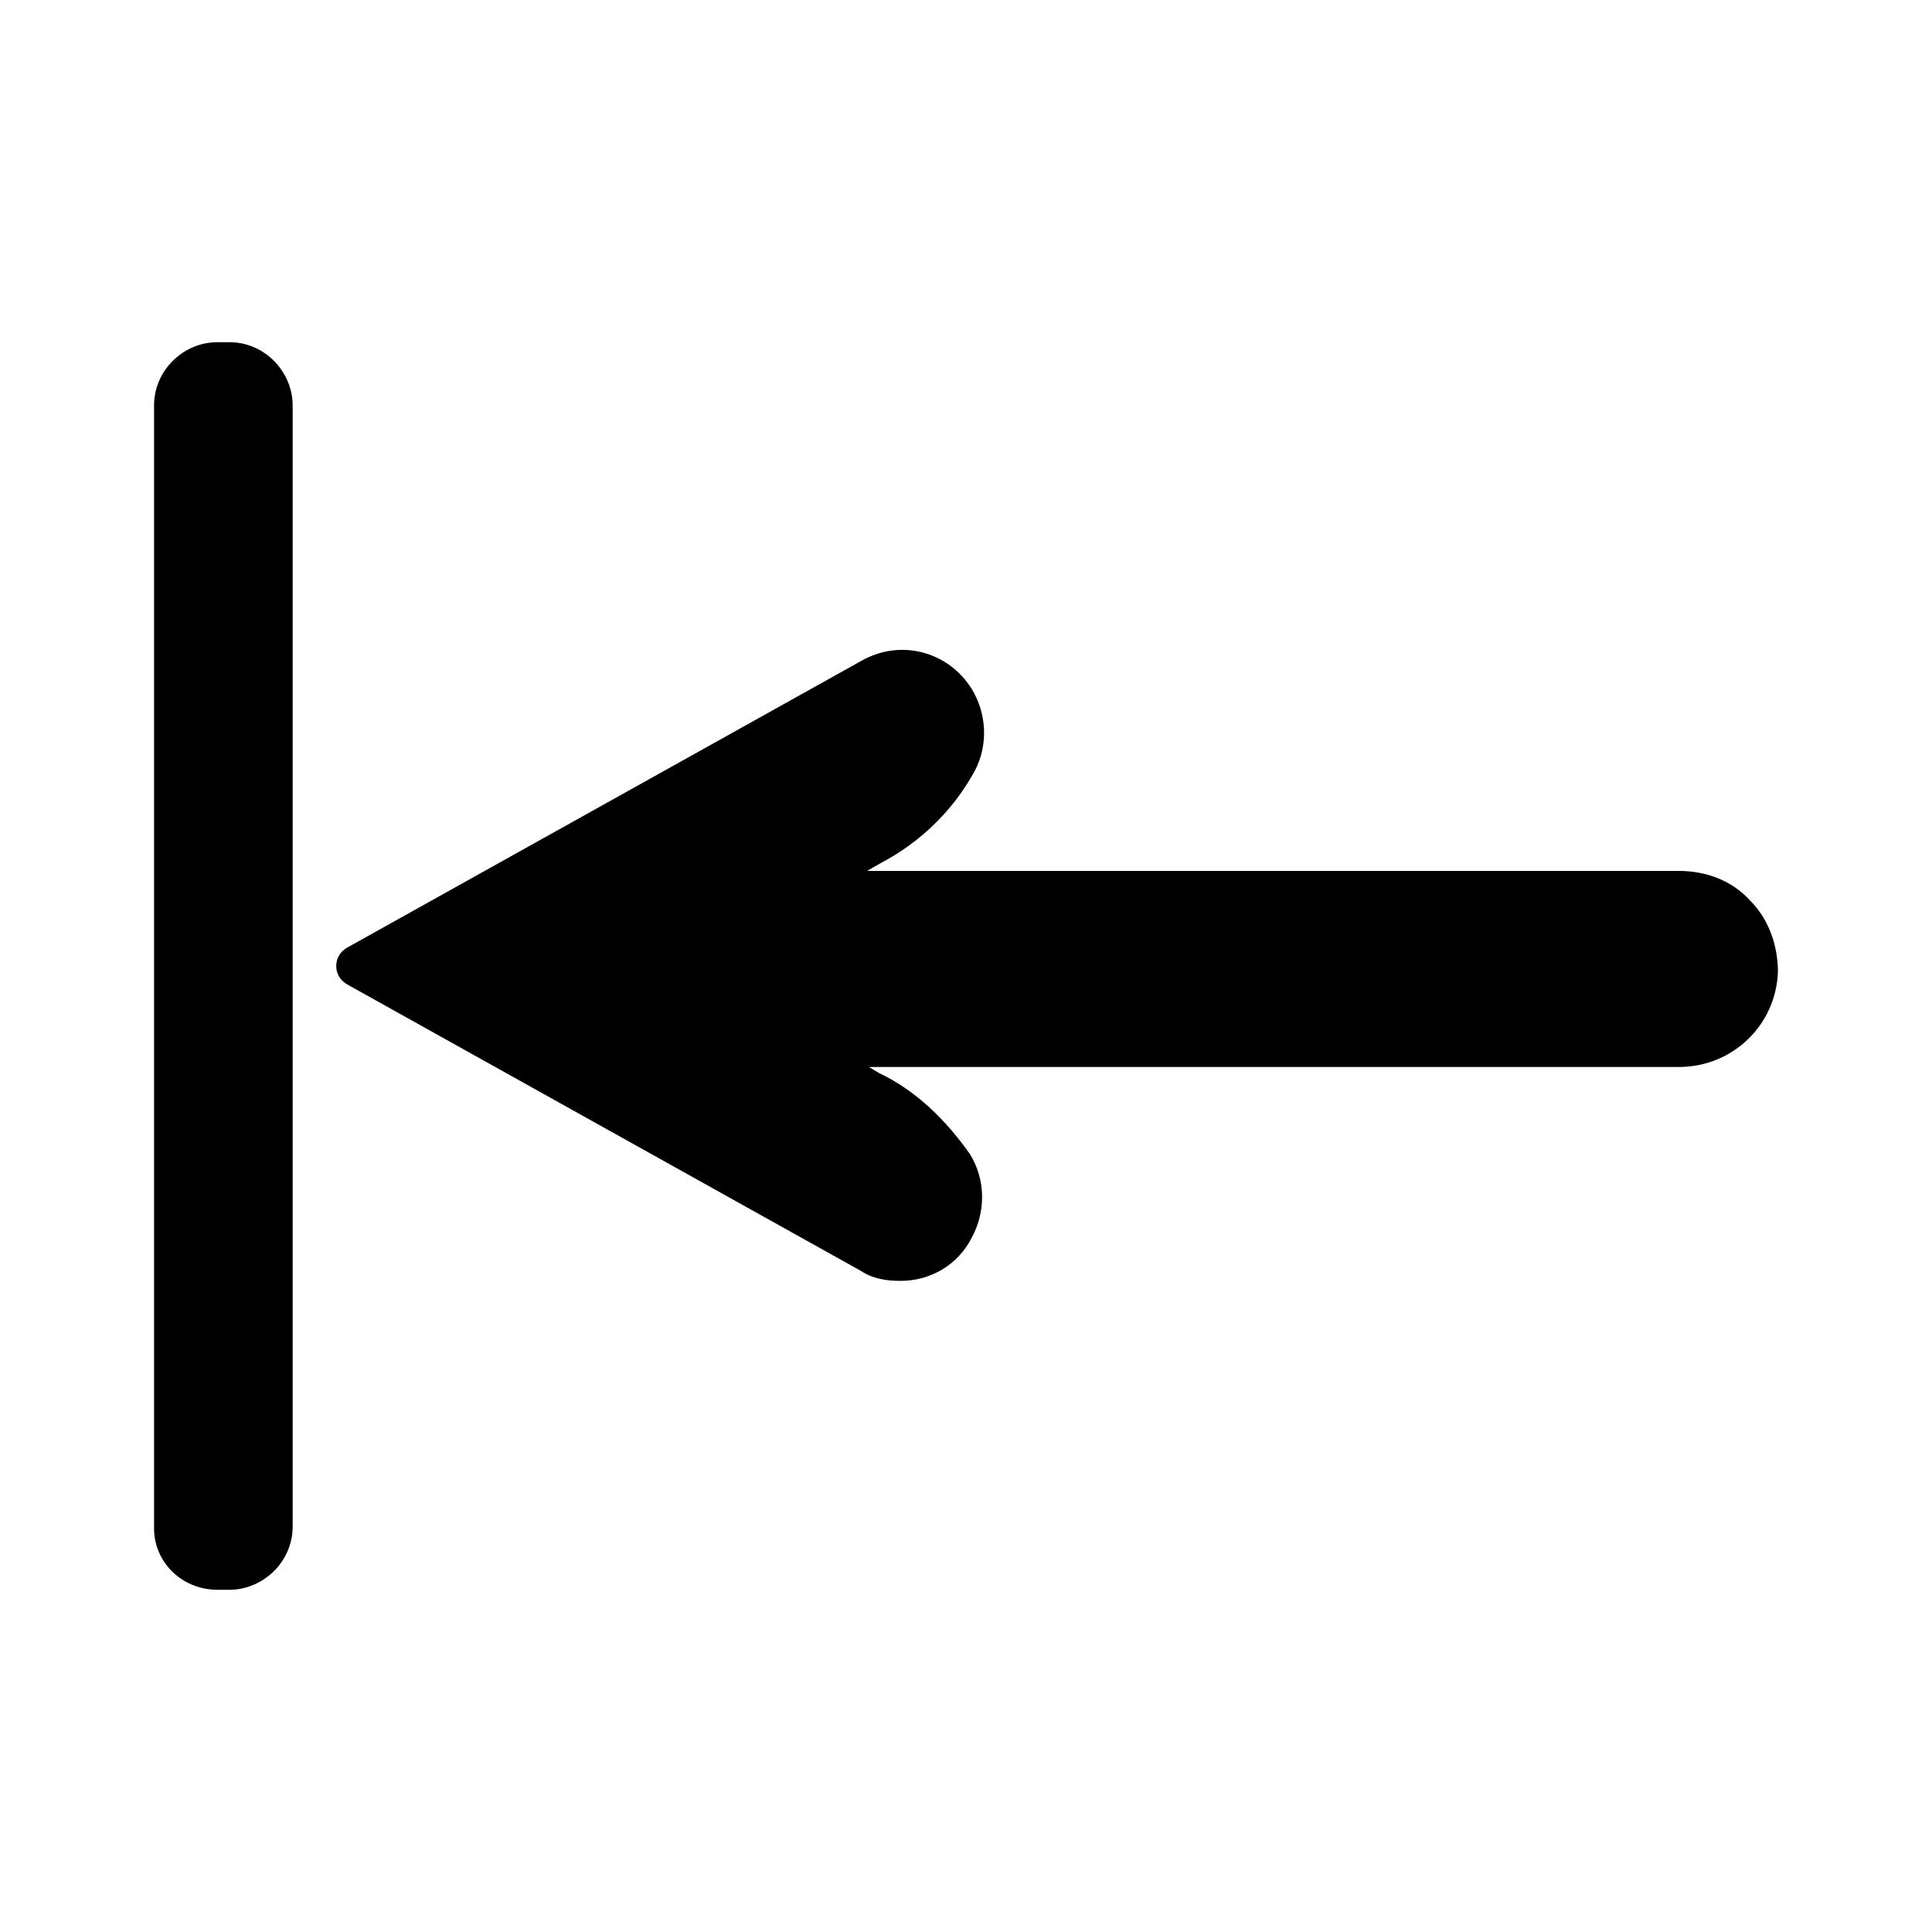
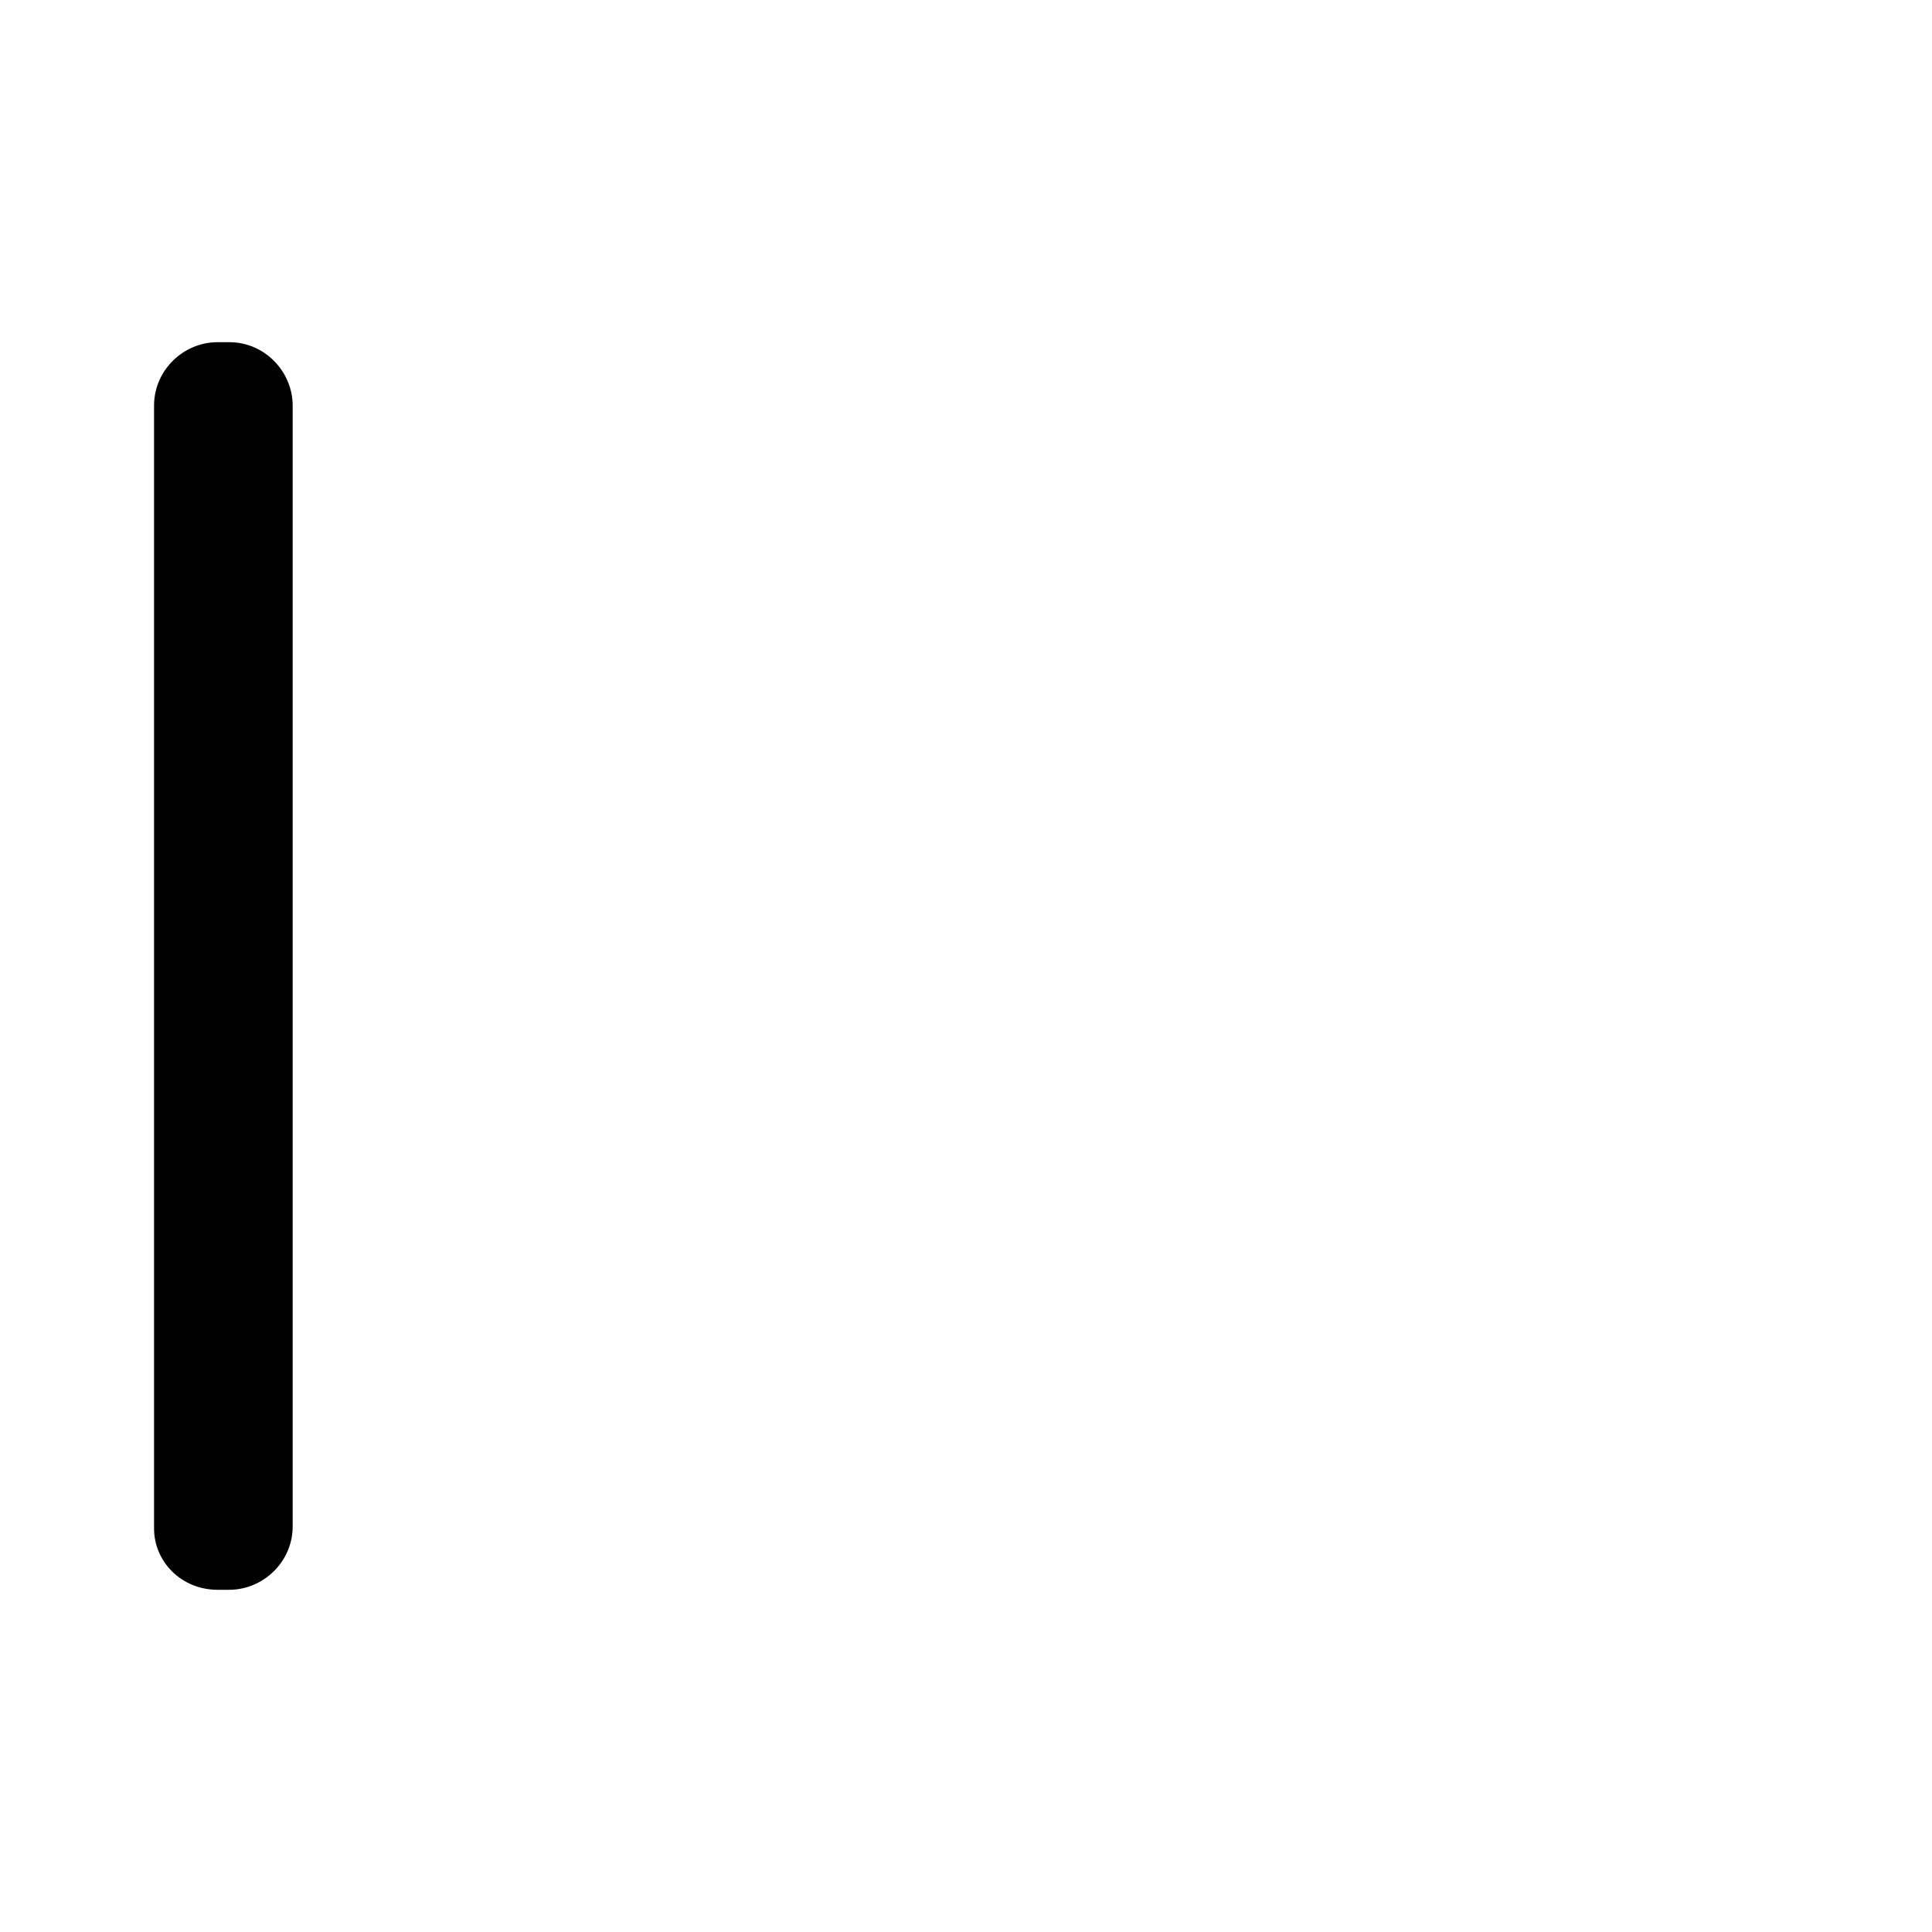
<svg xmlns="http://www.w3.org/2000/svg" fill="#000000" width="800px" height="800px" version="1.1" viewBox="144 144 512 512">
  <g>
-     <path d="m373.76 374.81 3.672-2.098c9.973-5.246 18.367-13.121 24.141-23.09 4.199-6.824 4.199-15.219 0.523-22.043-5.773-10.496-18.895-14.695-29.914-8.398l-136.45 76.098c-1.574 1.051-2.625 2.625-2.625 4.723s1.051 3.672 2.625 4.723l136.45 76.098c3.148 2.098 6.824 2.625 10.496 2.625 7.871 0 15.219-4.199 18.895-11.547 3.672-6.824 3.672-15.219-0.523-22.043-6.297-8.922-14.168-16.793-24.141-21.516l-2.625-1.574 214.64-0.004c14.168 0 25.715-11.02 26.238-25.191 0-7.348-2.625-14.168-7.348-18.895-4.723-5.246-11.547-7.871-18.895-7.871z" />
    <path d="m201.62 565.31h3.148c8.922 0 16.793-7.348 16.793-16.793v-297.04c0-8.922-7.348-16.793-16.793-16.793h-3.148c-8.922 0-16.793 7.348-16.793 16.793v297.56c-0.004 8.922 7.344 16.27 16.793 16.27z" />
  </g>
</svg>